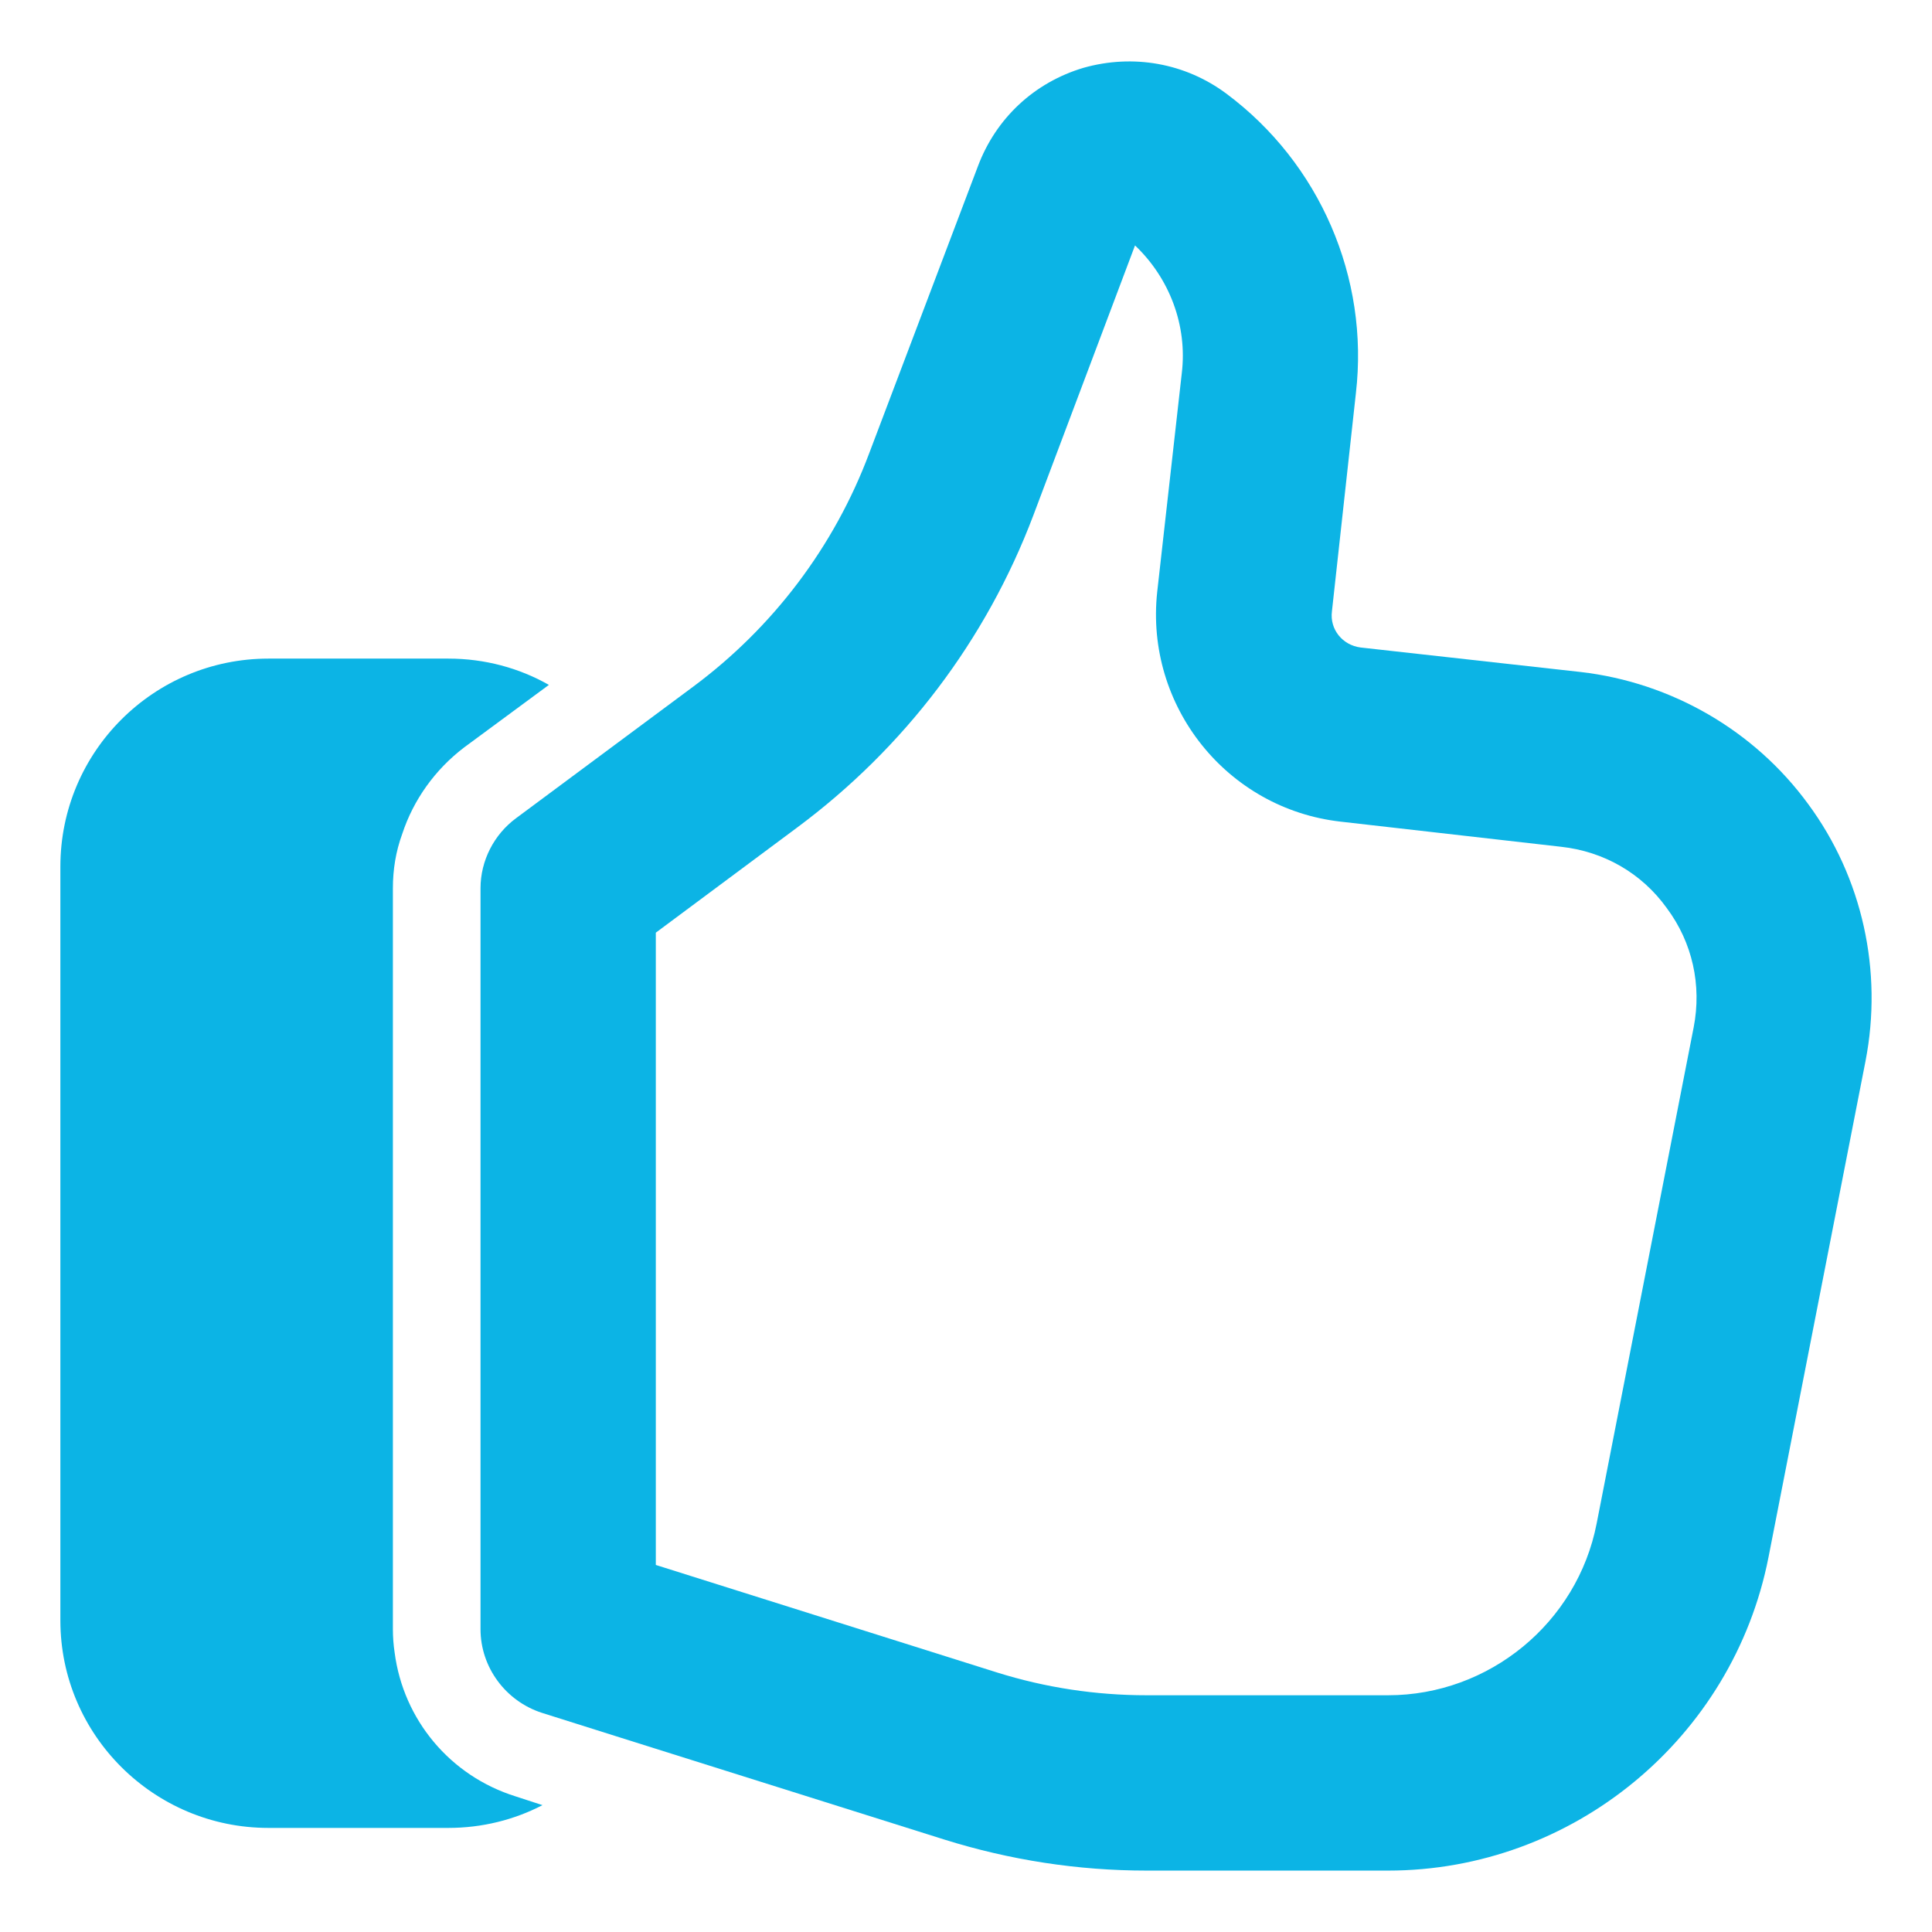
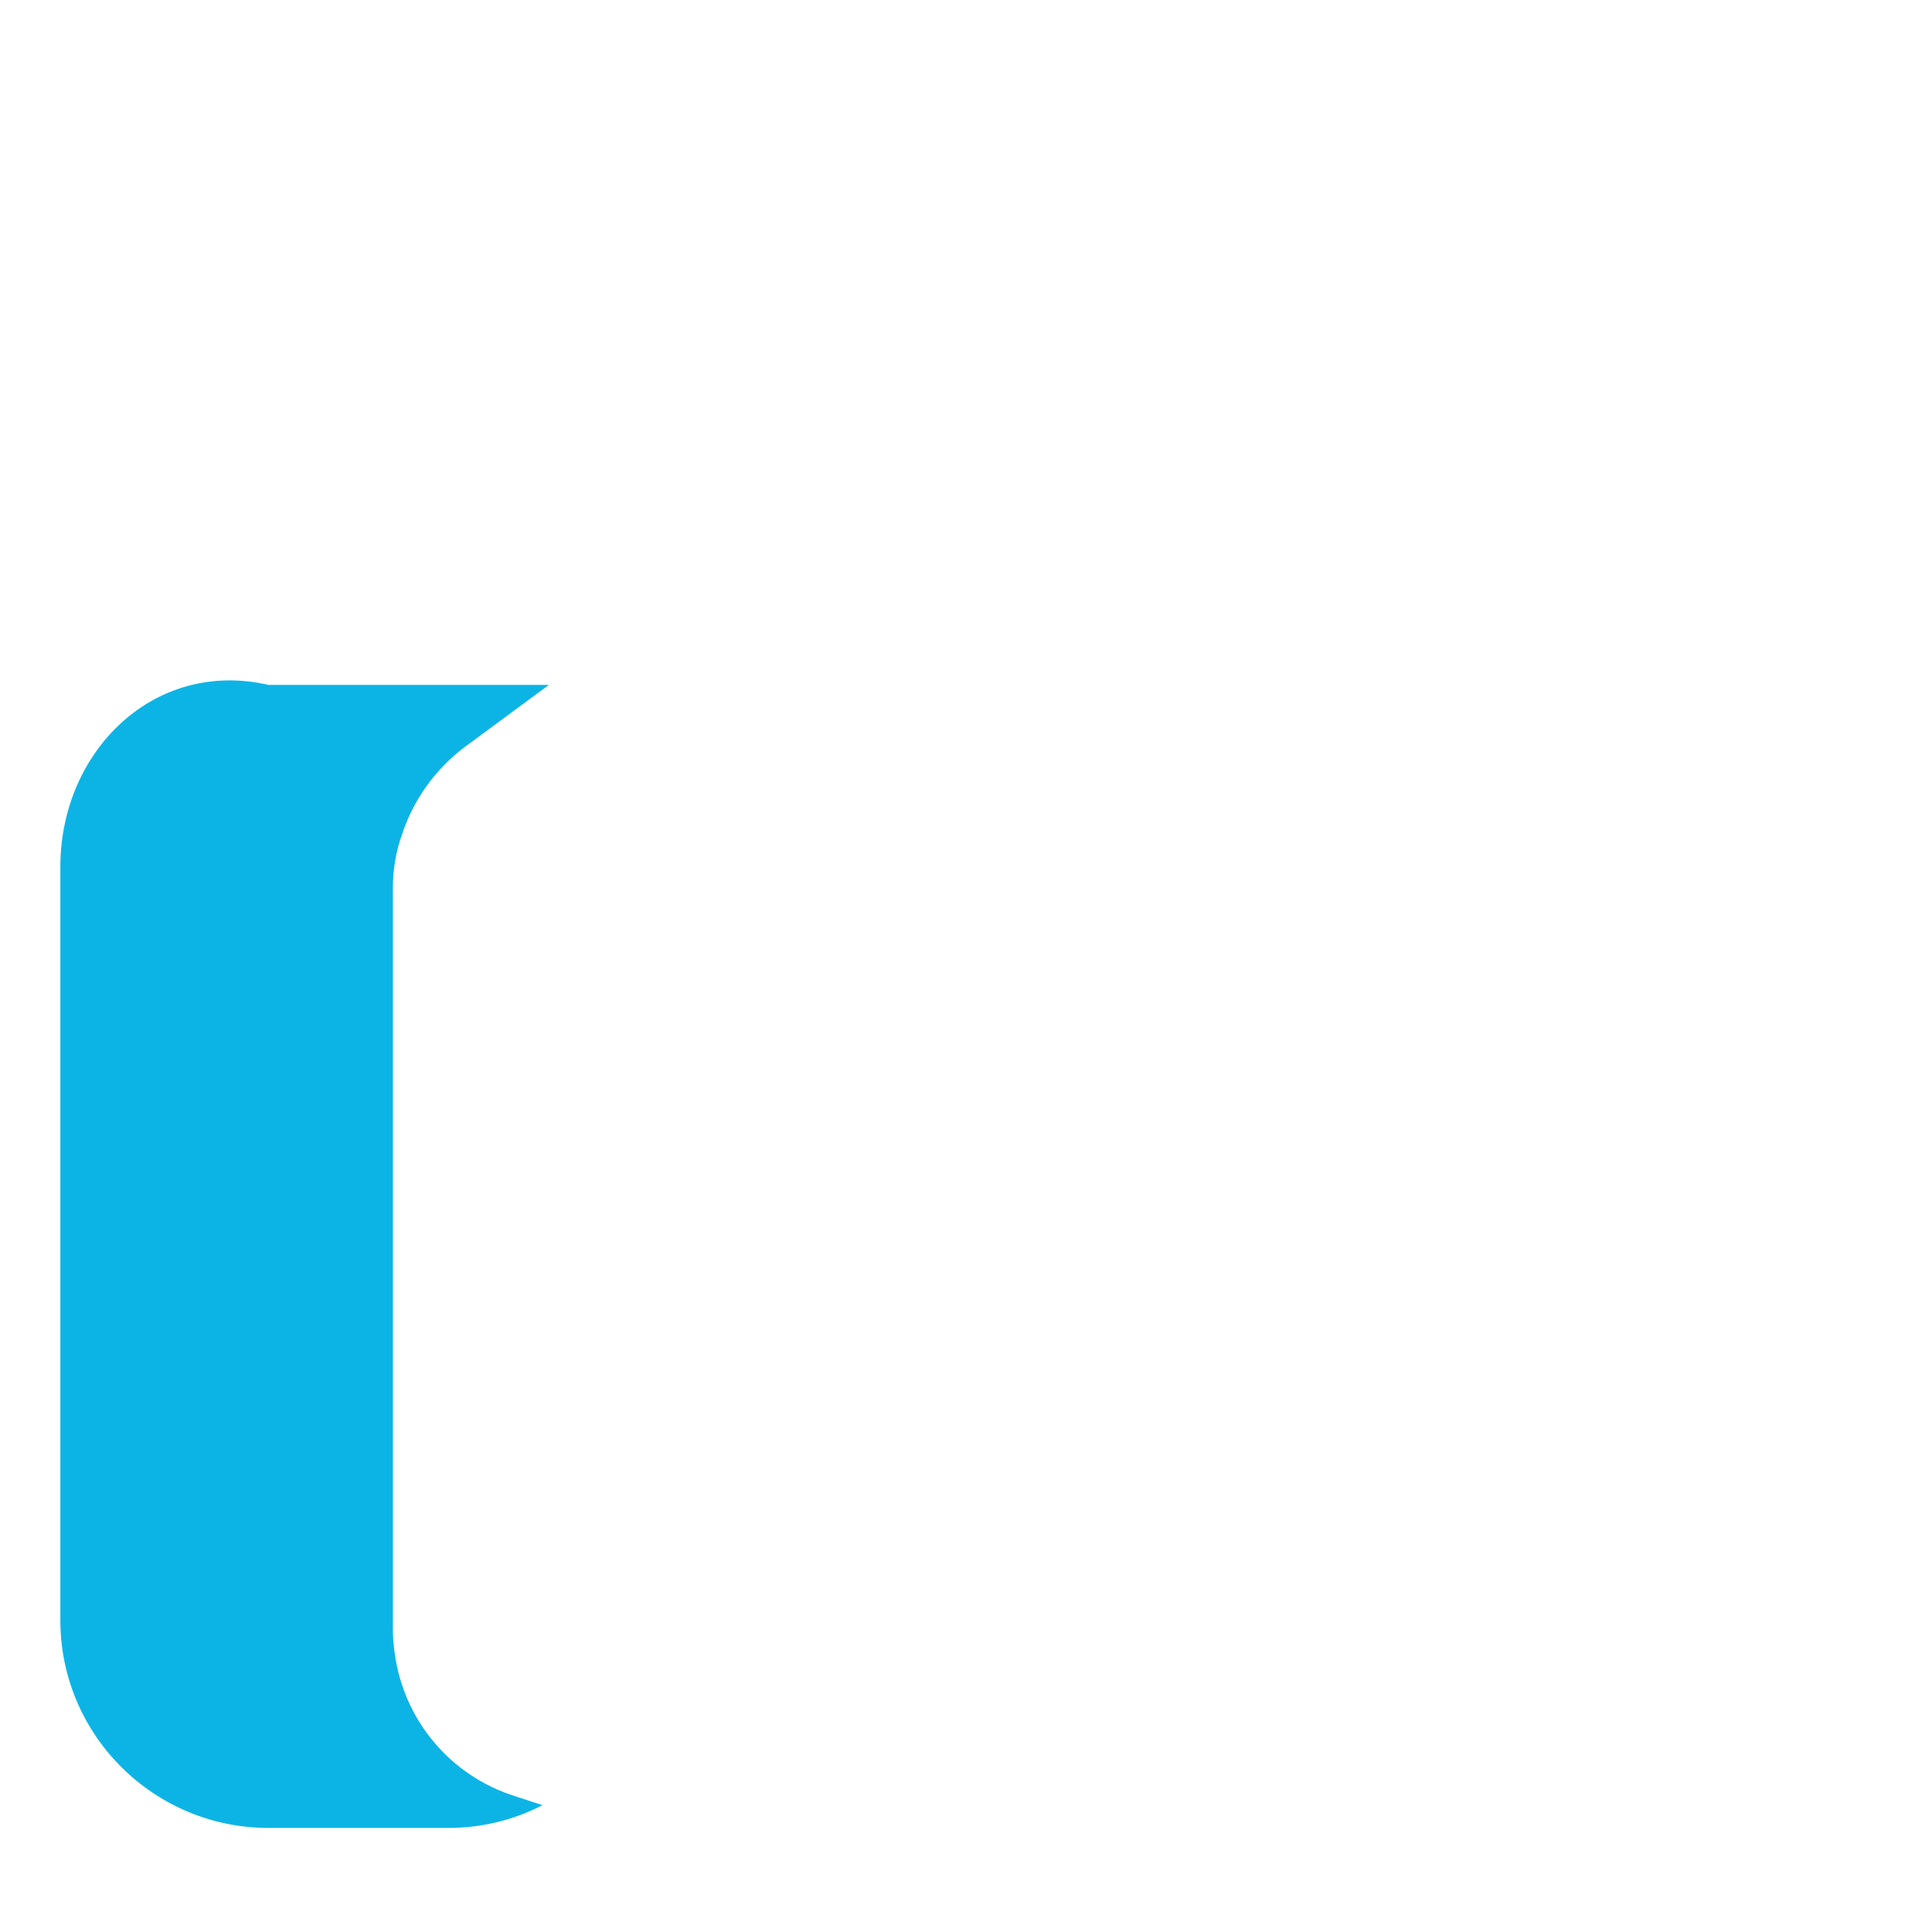
<svg xmlns="http://www.w3.org/2000/svg" width="56" height="56" viewBox="0 0 56 56" fill="none">
-   <path d="M7.78 52.983H12.997C13.979 52.983 14.911 52.746 15.724 52.323L14.945 52.069C13.048 51.476 11.693 49.85 11.439 47.902C11.405 47.682 11.388 47.445 11.388 47.224V25.747C11.388 25.204 11.473 24.679 11.659 24.171C11.981 23.189 12.607 22.308 13.454 21.664L15.91 19.852C15.047 19.361 14.047 19.09 12.997 19.09H7.78C4.46 19.09 1.75 21.783 1.75 25.12V46.97C1.75 50.29 4.46 52.983 7.78 52.983Z" fill="#0CB4E5" />
-   <path d="M45.823 19.479L39.437 18.768C38.912 18.7 38.539 18.243 38.607 17.718L39.301 11.4C39.691 8.046 38.251 4.726 35.541 2.71C34.355 1.83 32.848 1.559 31.408 1.965C29.985 2.388 28.867 3.422 28.342 4.828L25.192 13.144C24.175 15.854 22.397 18.192 20.093 19.903L14.961 23.714C14.317 24.188 13.928 24.95 13.928 25.747V47.224C13.928 48.325 14.656 49.308 15.706 49.647L17.959 50.358L27.377 53.322C29.274 53.915 31.239 54.22 33.237 54.22H40.233C45.586 54.22 50.227 50.392 51.26 45.141L54.072 30.76C54.58 28.152 53.987 25.442 52.412 23.307C50.853 21.173 48.448 19.784 45.823 19.479ZM49.092 29.778L46.28 44.158C45.721 47.038 43.163 49.138 40.233 49.138H33.237C31.764 49.138 30.307 48.918 28.901 48.478L19.009 45.361V27.034L23.108 23.985C26.208 21.681 28.579 18.565 29.951 14.94L32.899 7.114C33.898 8.063 34.423 9.435 34.254 10.824L33.542 17.159C33.187 20.462 35.558 23.443 38.861 23.816L45.247 24.544C46.483 24.679 47.584 25.306 48.313 26.322C49.058 27.322 49.329 28.558 49.092 29.778Z" fill="#0CB4E5" />
+   <path d="M7.78 52.983H12.997C13.979 52.983 14.911 52.746 15.724 52.323L14.945 52.069C13.048 51.476 11.693 49.85 11.439 47.902C11.405 47.682 11.388 47.445 11.388 47.224V25.747C11.388 25.204 11.473 24.679 11.659 24.171C11.981 23.189 12.607 22.308 13.454 21.664L15.91 19.852H7.78C4.46 19.09 1.75 21.783 1.75 25.12V46.97C1.75 50.29 4.46 52.983 7.78 52.983Z" fill="#0CB4E5" />
</svg>